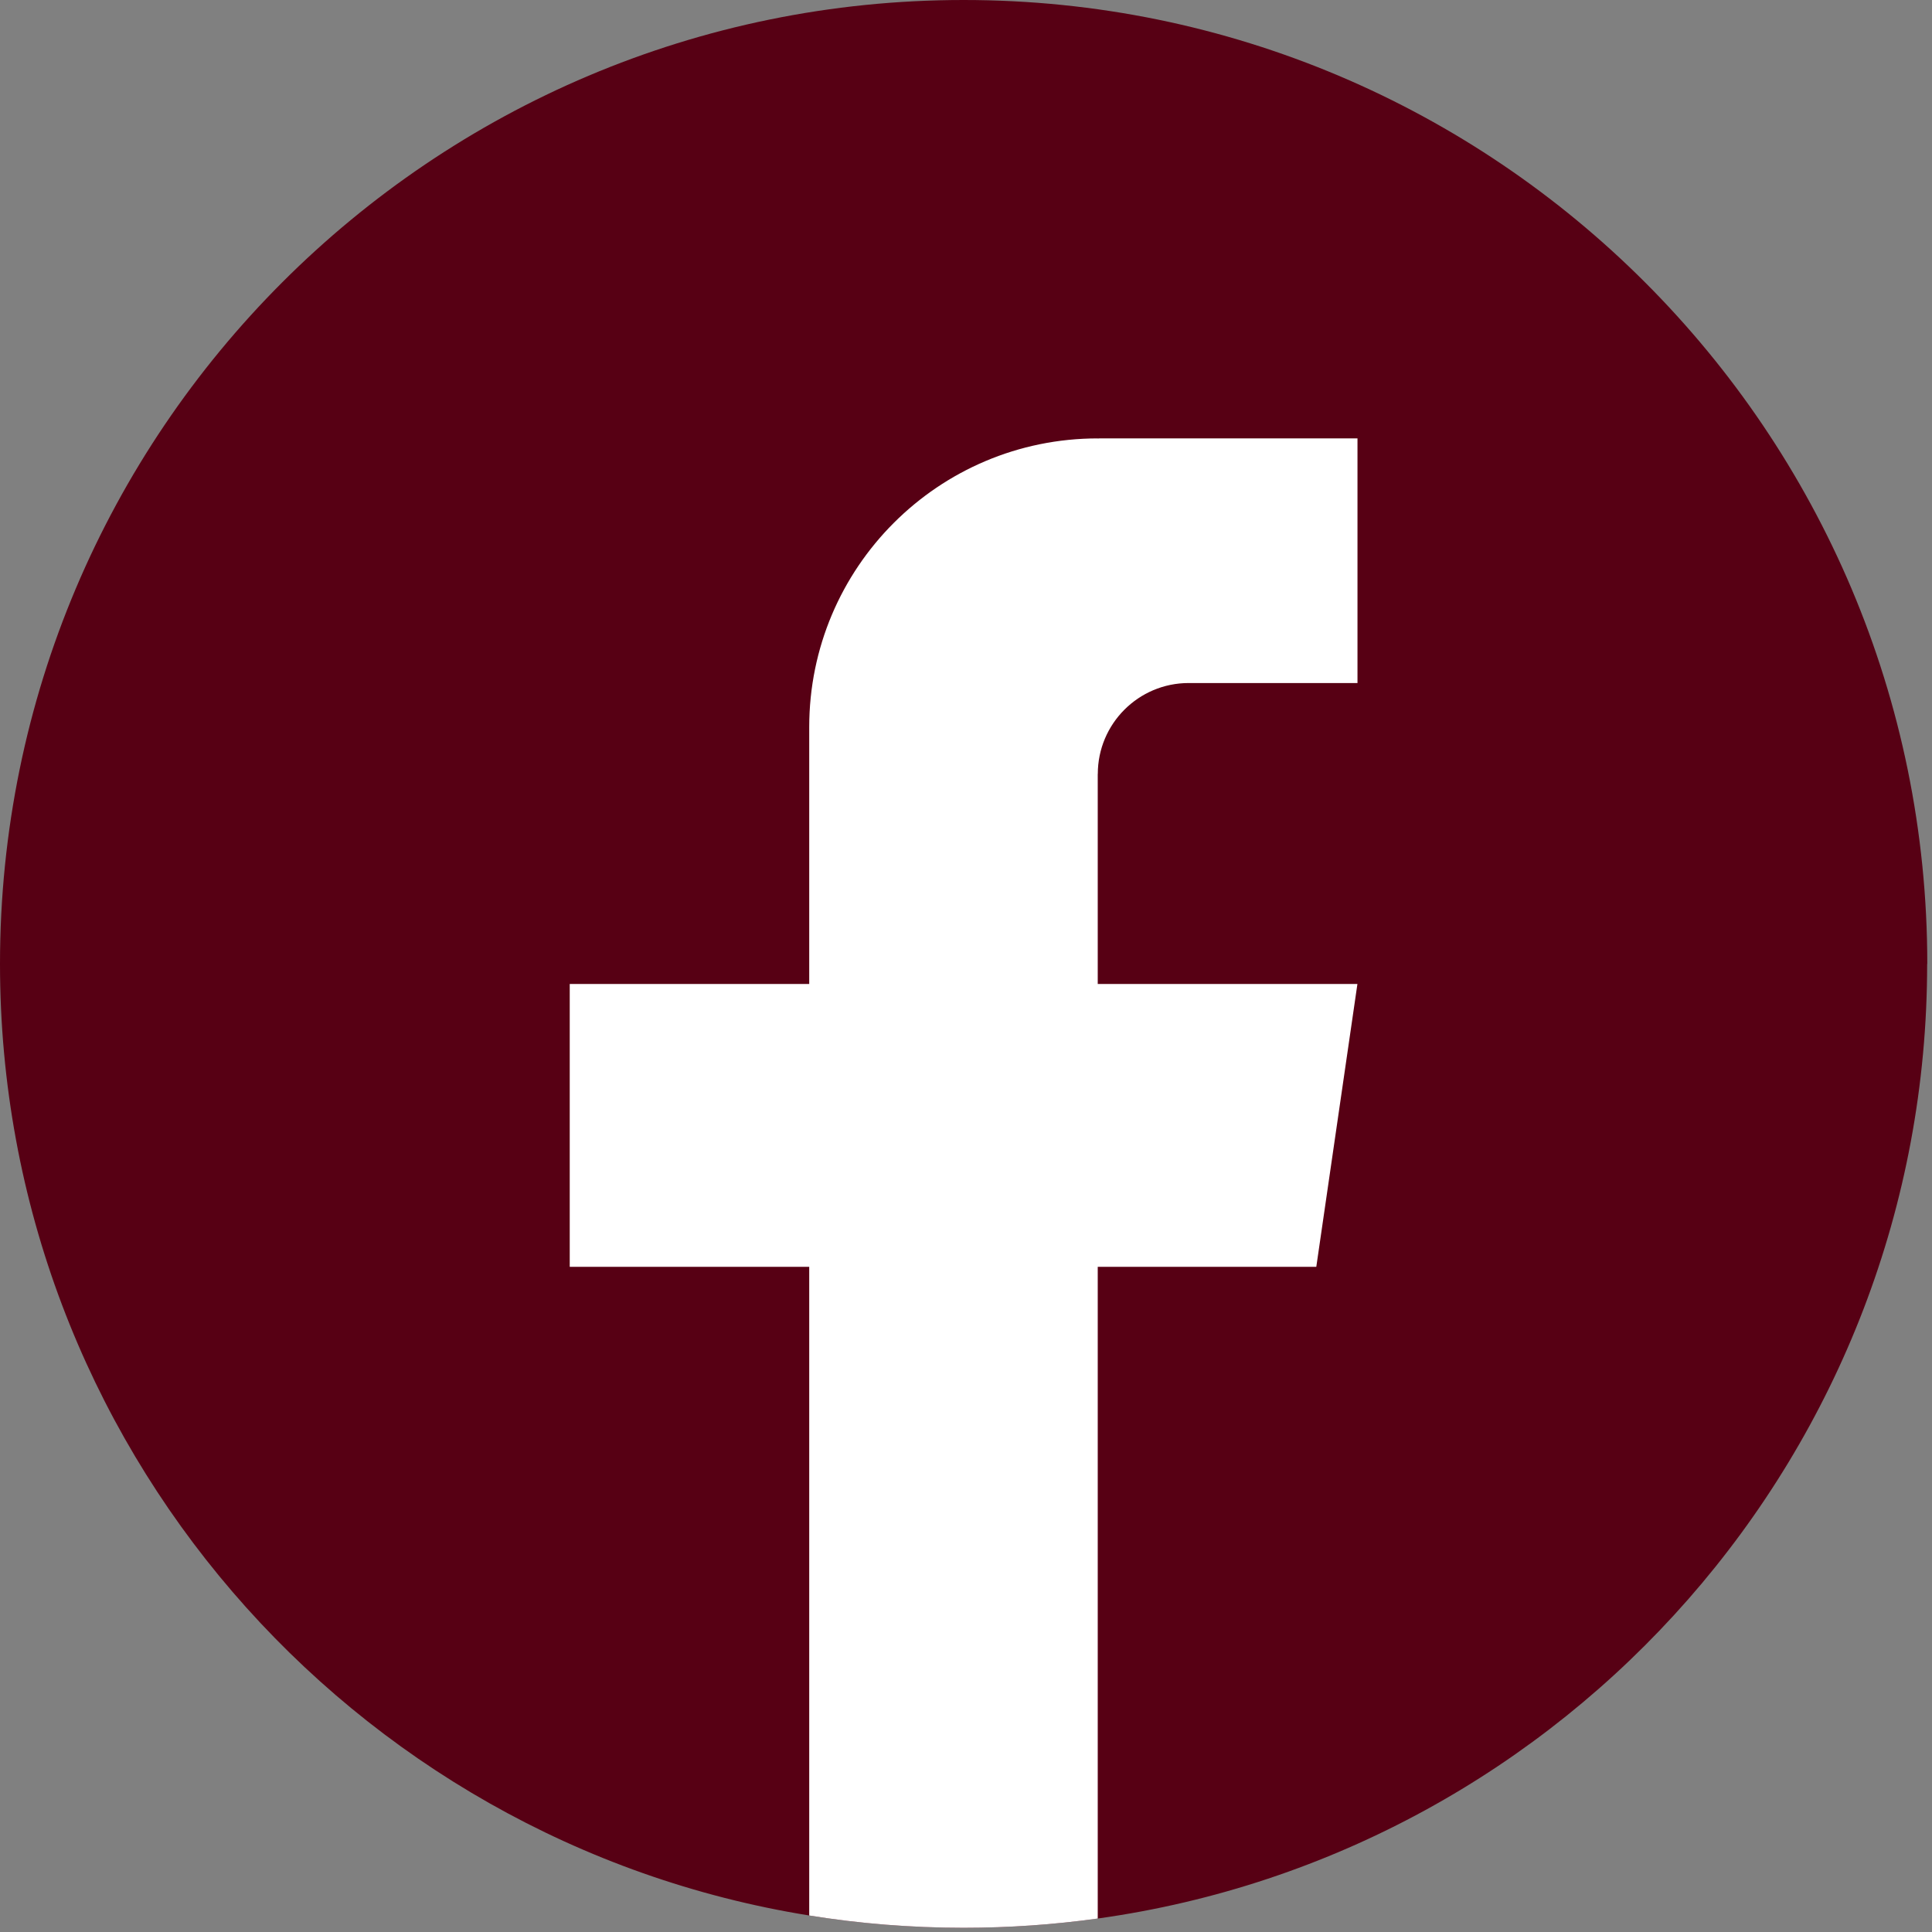
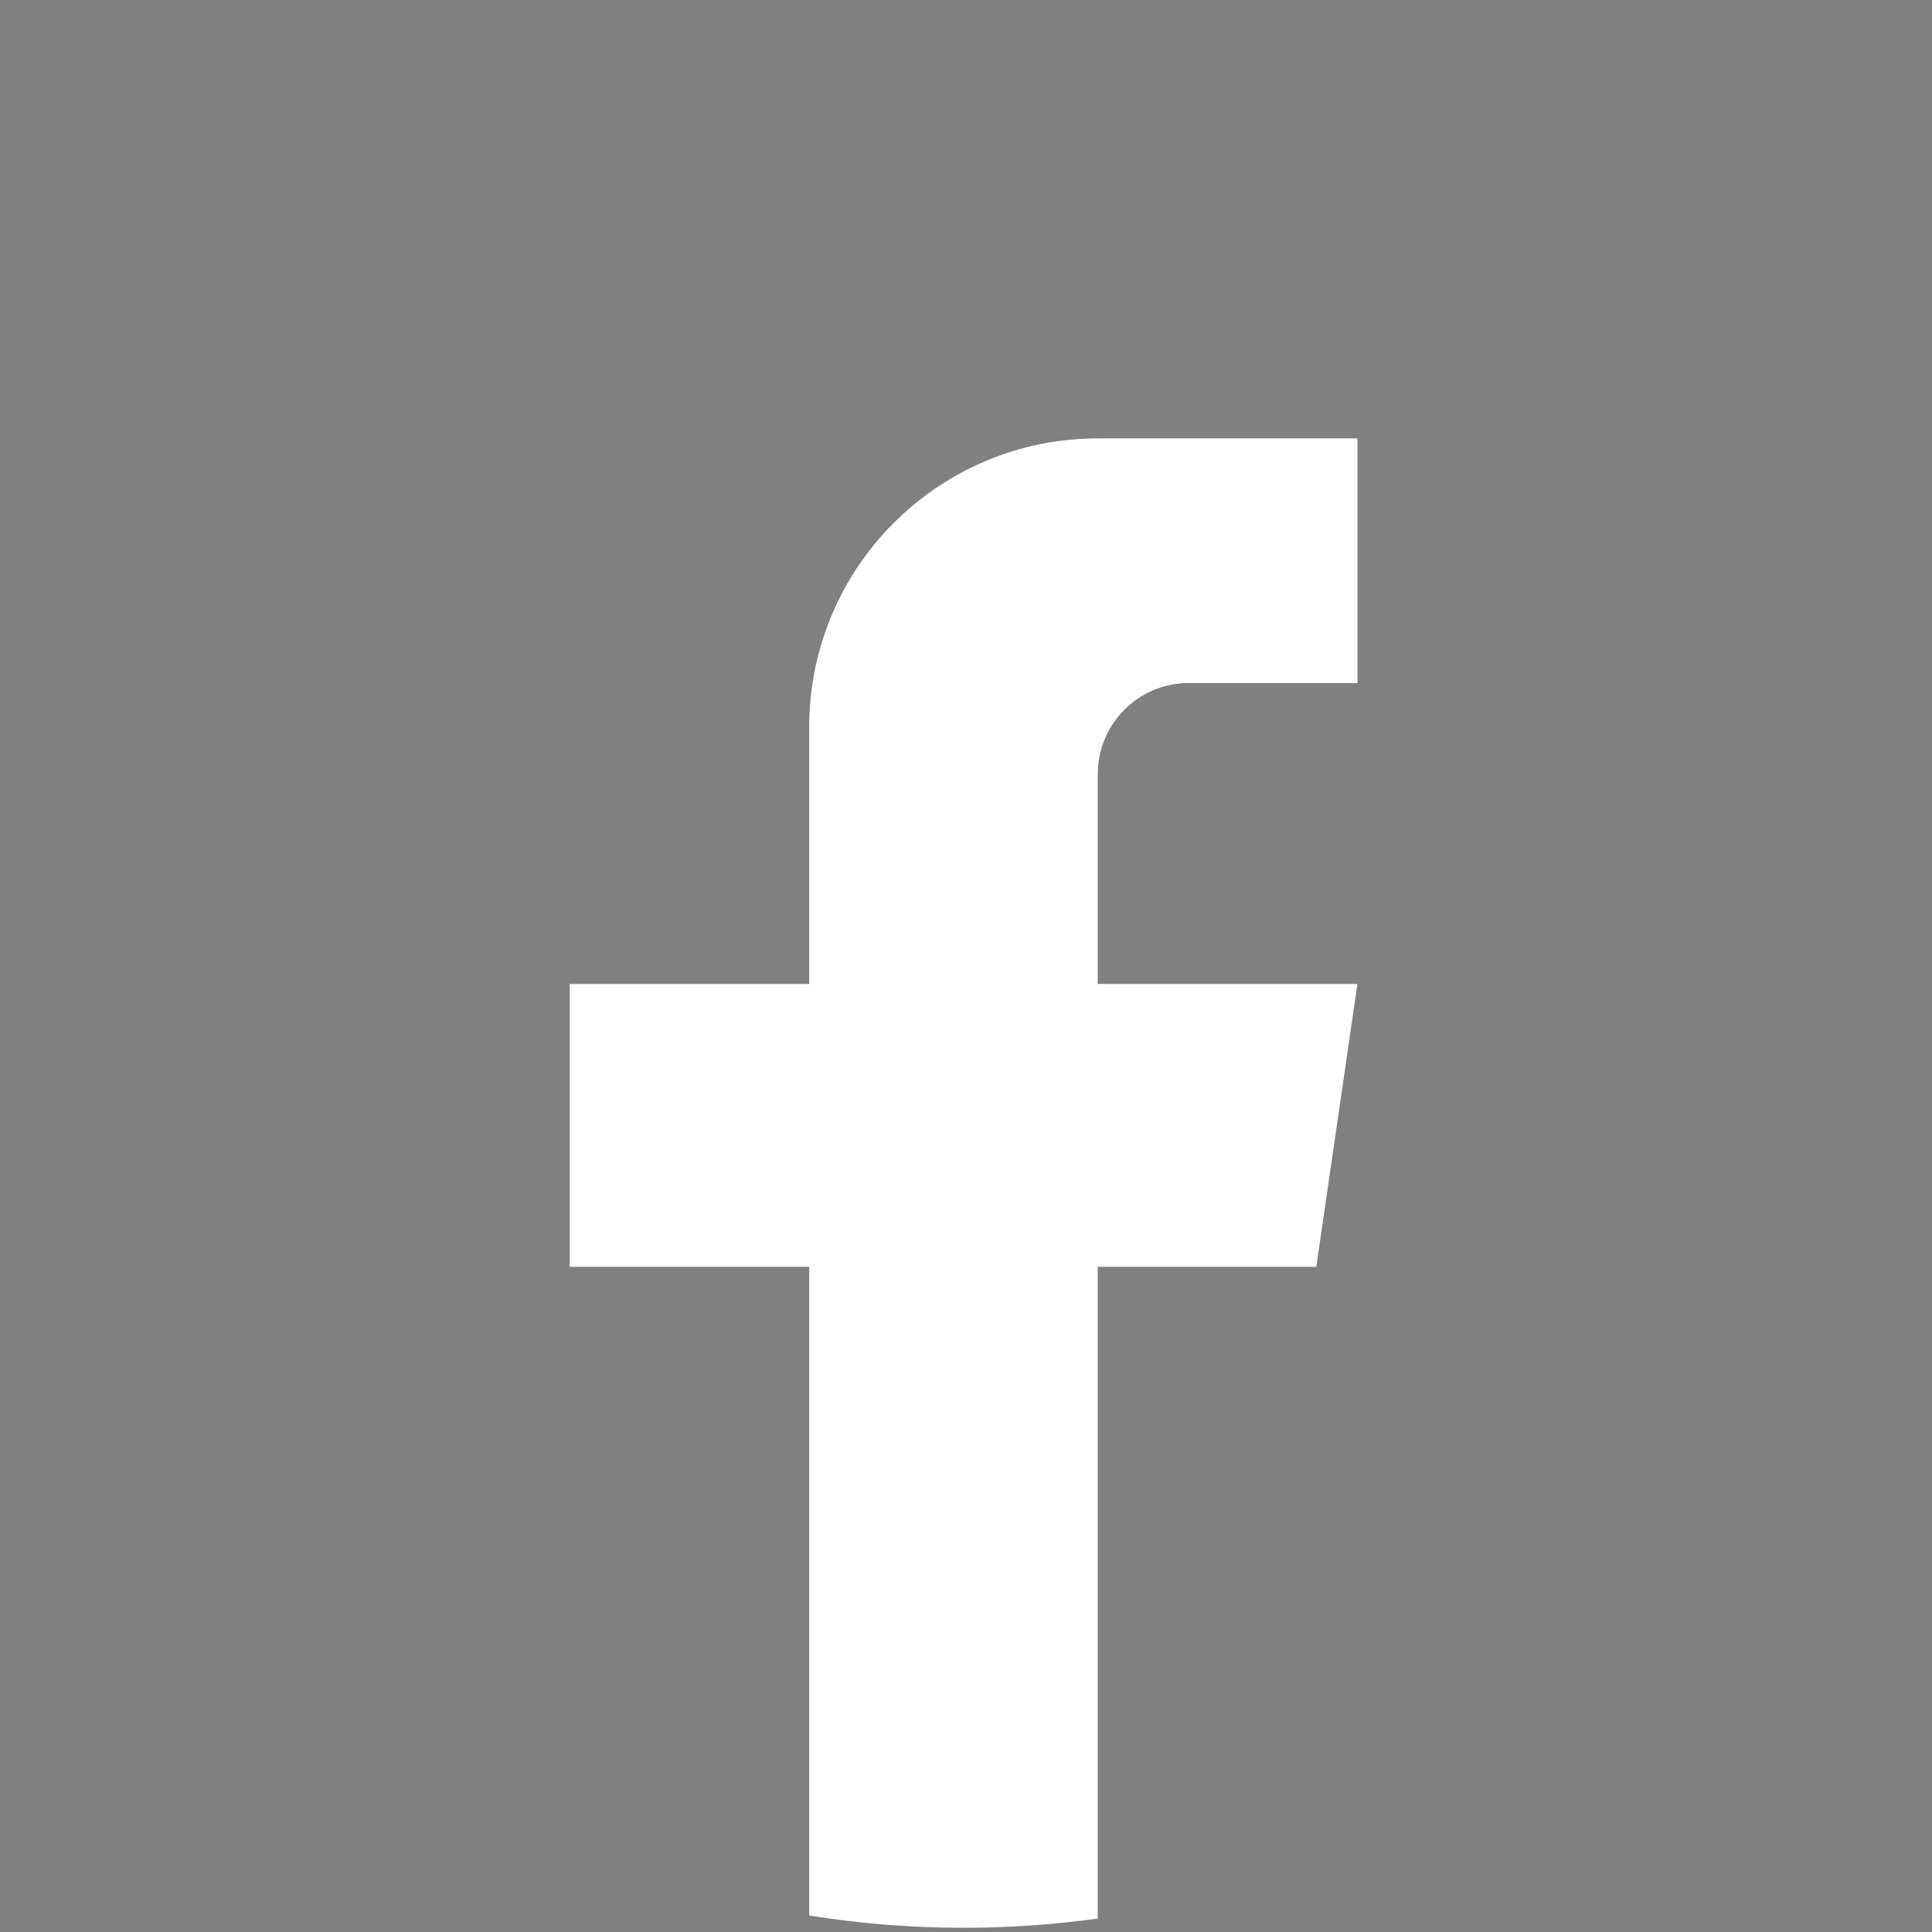
<svg xmlns="http://www.w3.org/2000/svg" width="198" height="198" viewBox="0 0 198 198" fill="none">
  <rect x="0" y="0" width="198" height="198" fill="#808080" stroke="none" />
-   <path d="M197.503 98.787C197.503 148.679 160.531 189.926 112.501 196.62C108.01 197.243 103.415 197.568 98.751 197.568C93.368 197.568 88.081 197.139 82.933 196.308C35.913 188.736 0 147.953 0 98.787C0 44.23 44.217 0 98.758 0C153.3 0 197.517 44.23 197.517 98.787H197.503Z" fill="#570014" />
  <path d="M112.501 79.324V100.844H139.114L134.9 129.832H112.501V196.62C108.01 197.243 103.415 197.568 98.751 197.568C93.368 197.568 88.081 197.139 82.933 196.309V129.832H58.389V100.844H82.933V74.513C82.933 58.178 96.17 44.93 112.508 44.93V44.944C112.556 44.944 112.598 44.93 112.646 44.93H139.121V70H121.822C116.68 70 112.508 74.174 112.508 79.317L112.501 79.324Z" fill="white" />
</svg>